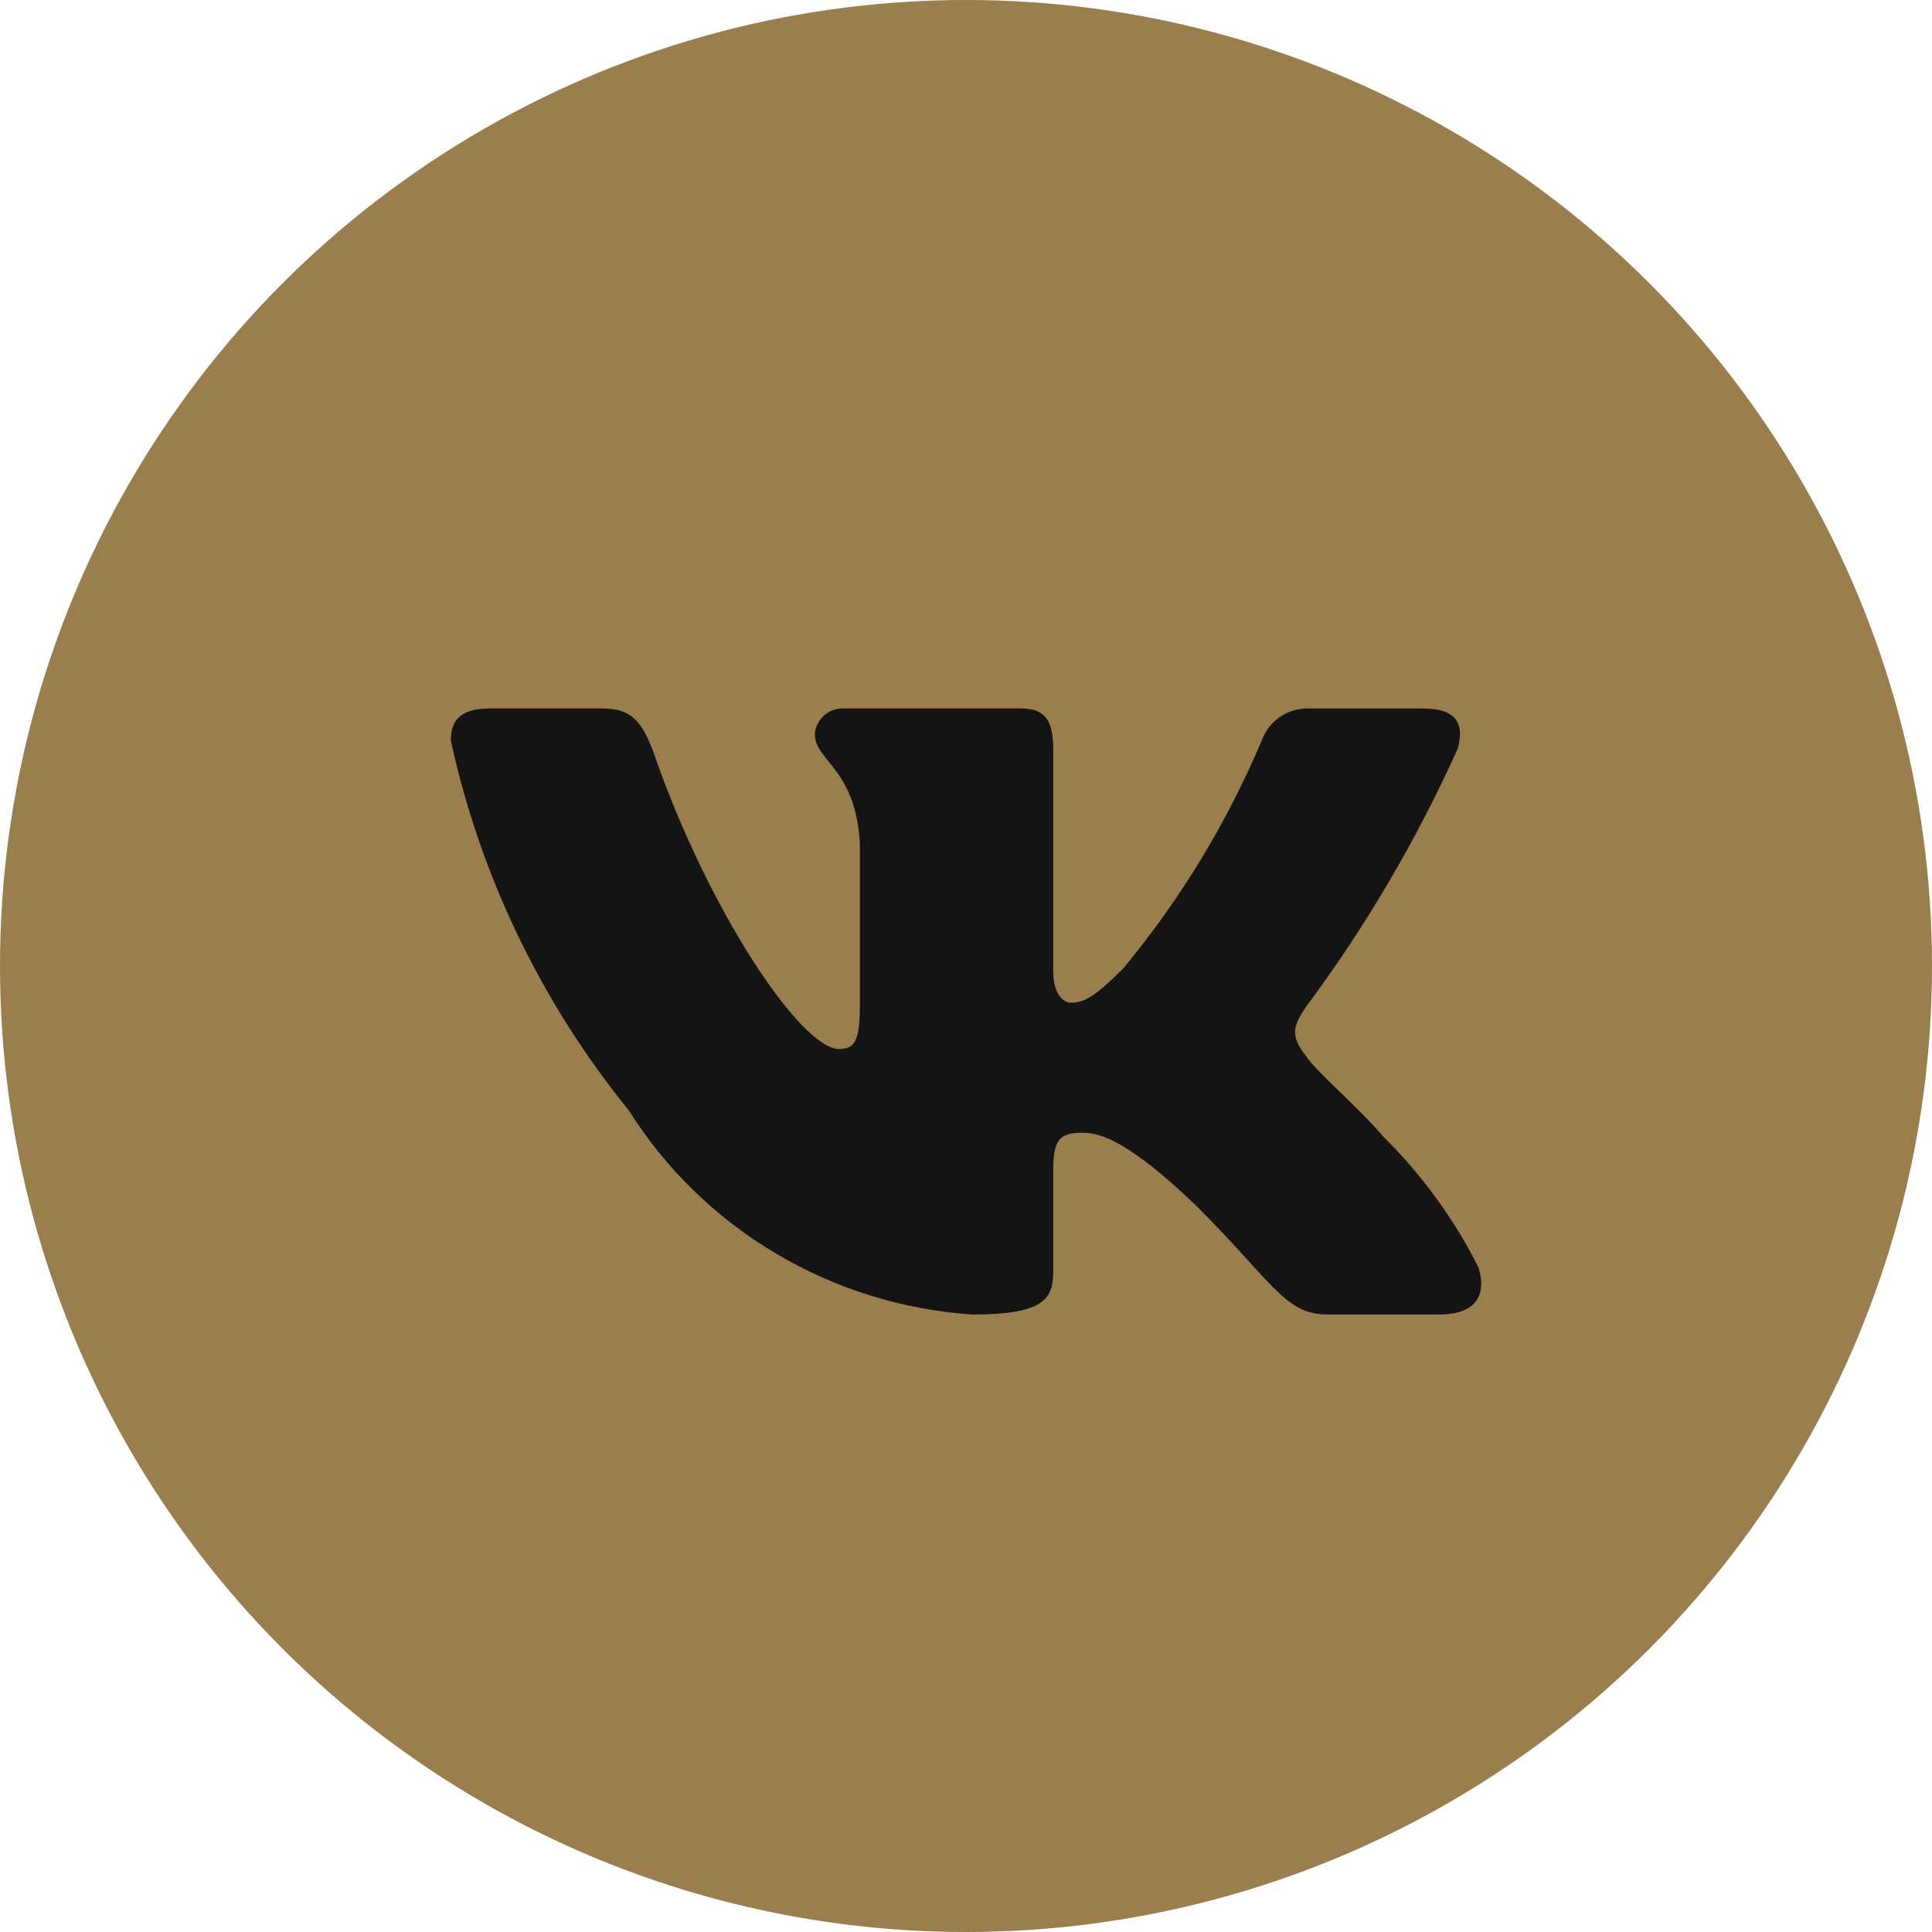
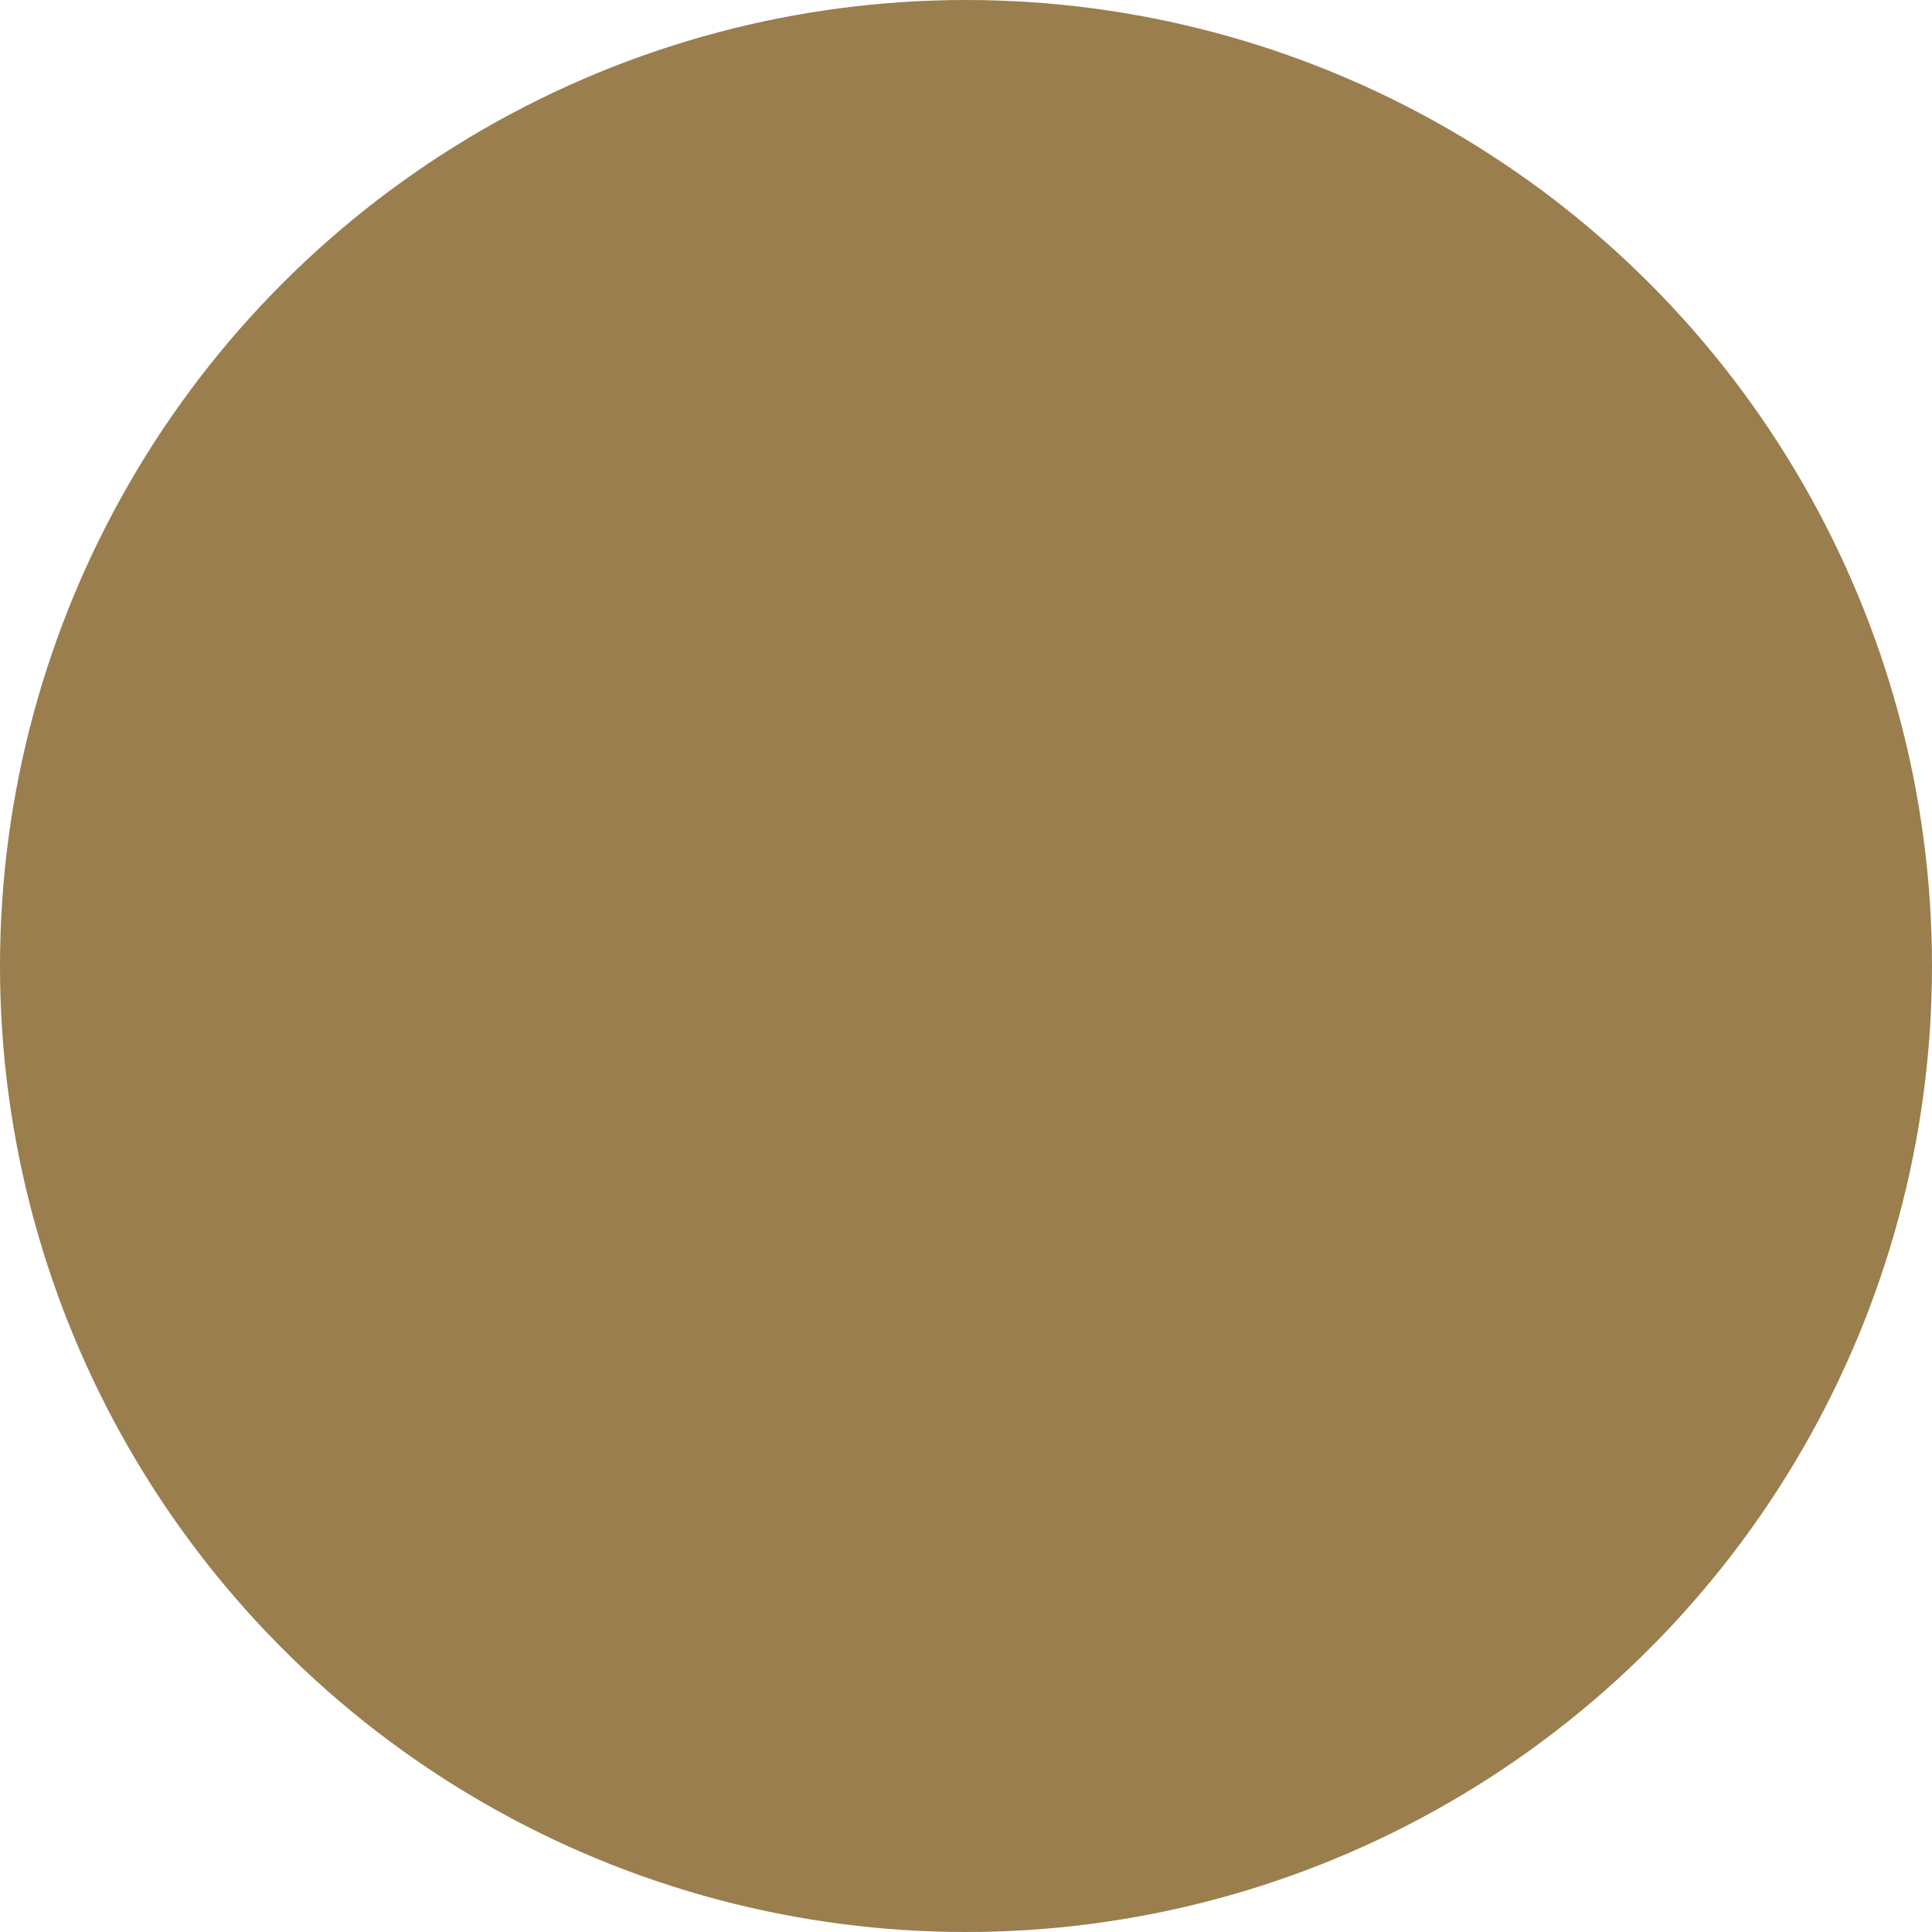
<svg xmlns="http://www.w3.org/2000/svg" width="30" height="30" viewBox="0 0 30 30" fill="none">
  <circle cx="15" cy="15" r="15" fill="#9A7E4E" />
-   <path d="M22.356 20.411H20.605C19.943 20.411 19.743 19.88 18.555 18.703C17.517 17.712 17.079 17.589 16.817 17.589C16.453 17.589 16.354 17.688 16.354 18.183V19.743C16.354 20.165 16.216 20.412 15.103 20.412C14.023 20.34 12.976 20.015 12.048 19.464C11.119 18.913 10.336 18.151 9.764 17.242C8.404 15.566 7.457 13.598 7 11.497C7 11.237 7.1 11.001 7.6 11.001H9.351C9.801 11.001 9.963 11.199 10.139 11.658C10.989 14.134 12.439 16.289 13.028 16.289C13.254 16.289 13.352 16.19 13.352 15.633V13.082C13.277 11.918 12.653 11.82 12.653 11.399C12.661 11.287 12.713 11.184 12.796 11.11C12.88 11.035 12.99 10.996 13.102 11.001H15.854C16.23 11.001 16.354 11.187 16.354 11.632V15.075C16.354 15.447 16.516 15.57 16.629 15.57C16.855 15.57 17.029 15.447 17.442 15.038C18.329 13.967 19.054 12.774 19.593 11.496C19.649 11.342 19.753 11.211 19.891 11.122C20.028 11.033 20.192 10.991 20.356 11.002H22.107C22.632 11.002 22.743 11.262 22.632 11.633C21.995 13.045 21.207 14.386 20.281 15.633C20.092 15.918 20.017 16.066 20.281 16.4C20.455 16.66 21.069 17.168 21.481 17.651C22.081 18.244 22.58 18.93 22.957 19.68C23.107 20.164 22.856 20.411 22.356 20.411Z" fill="#141414" />
</svg>